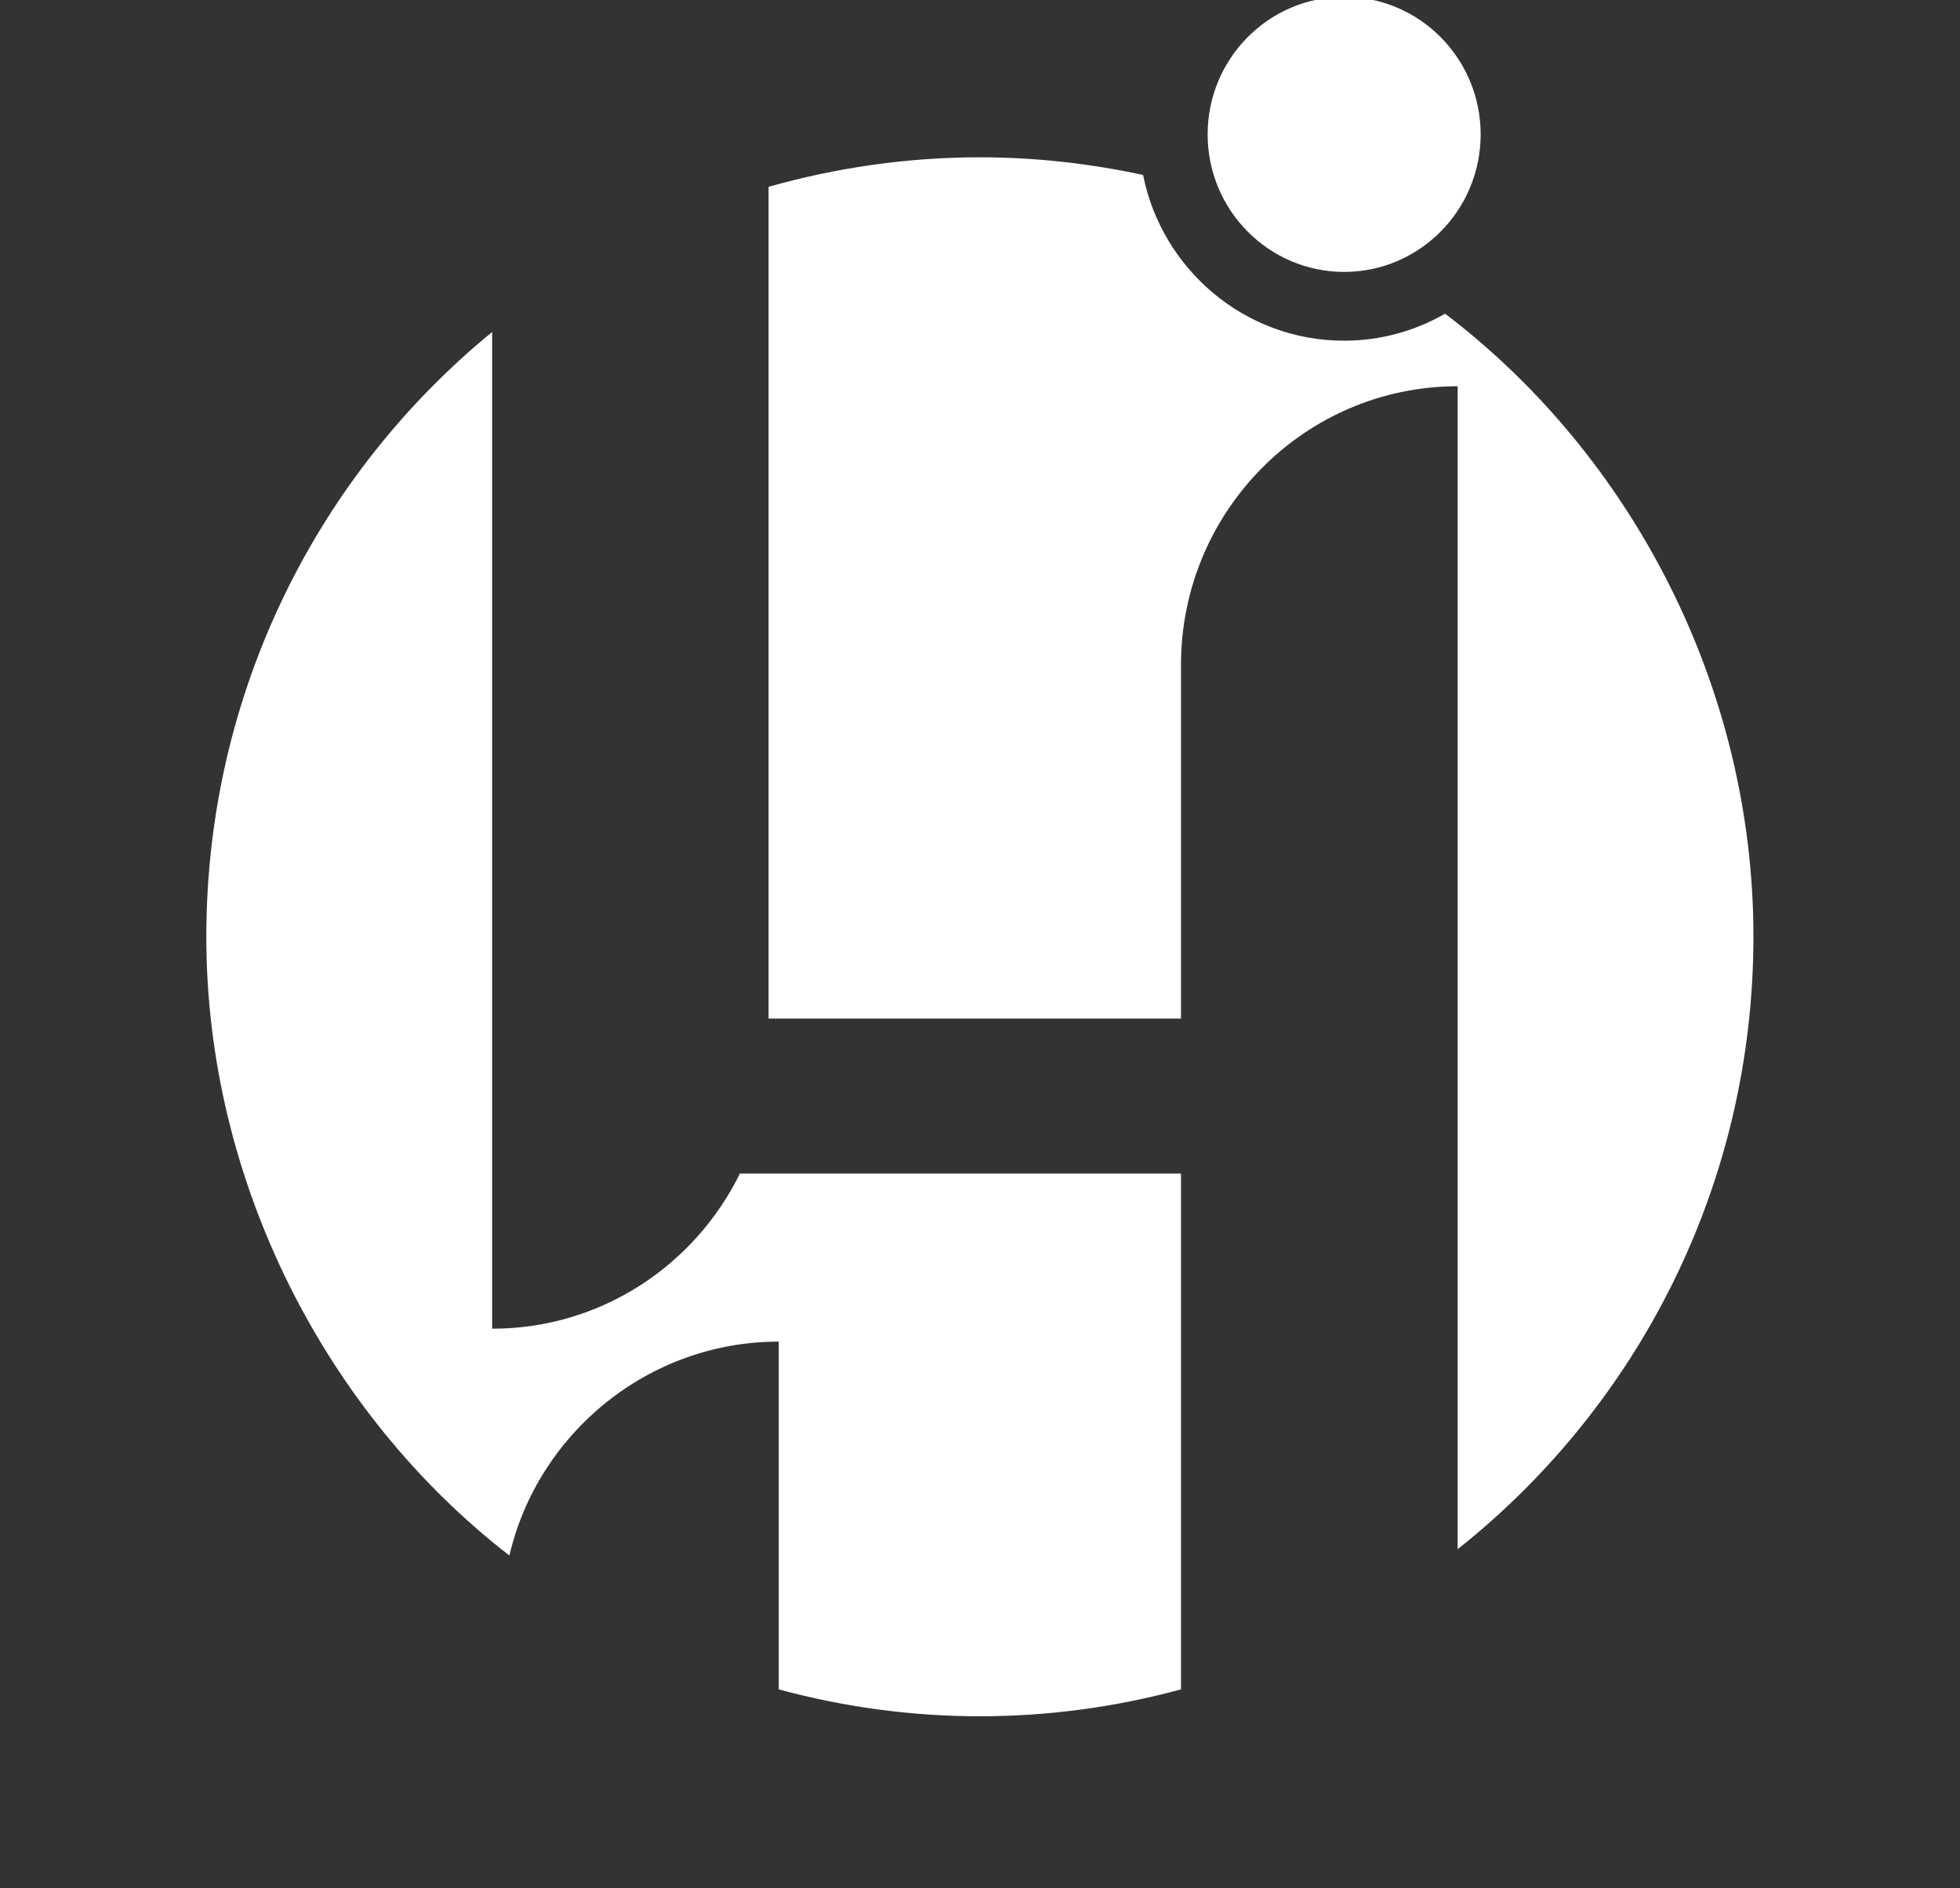
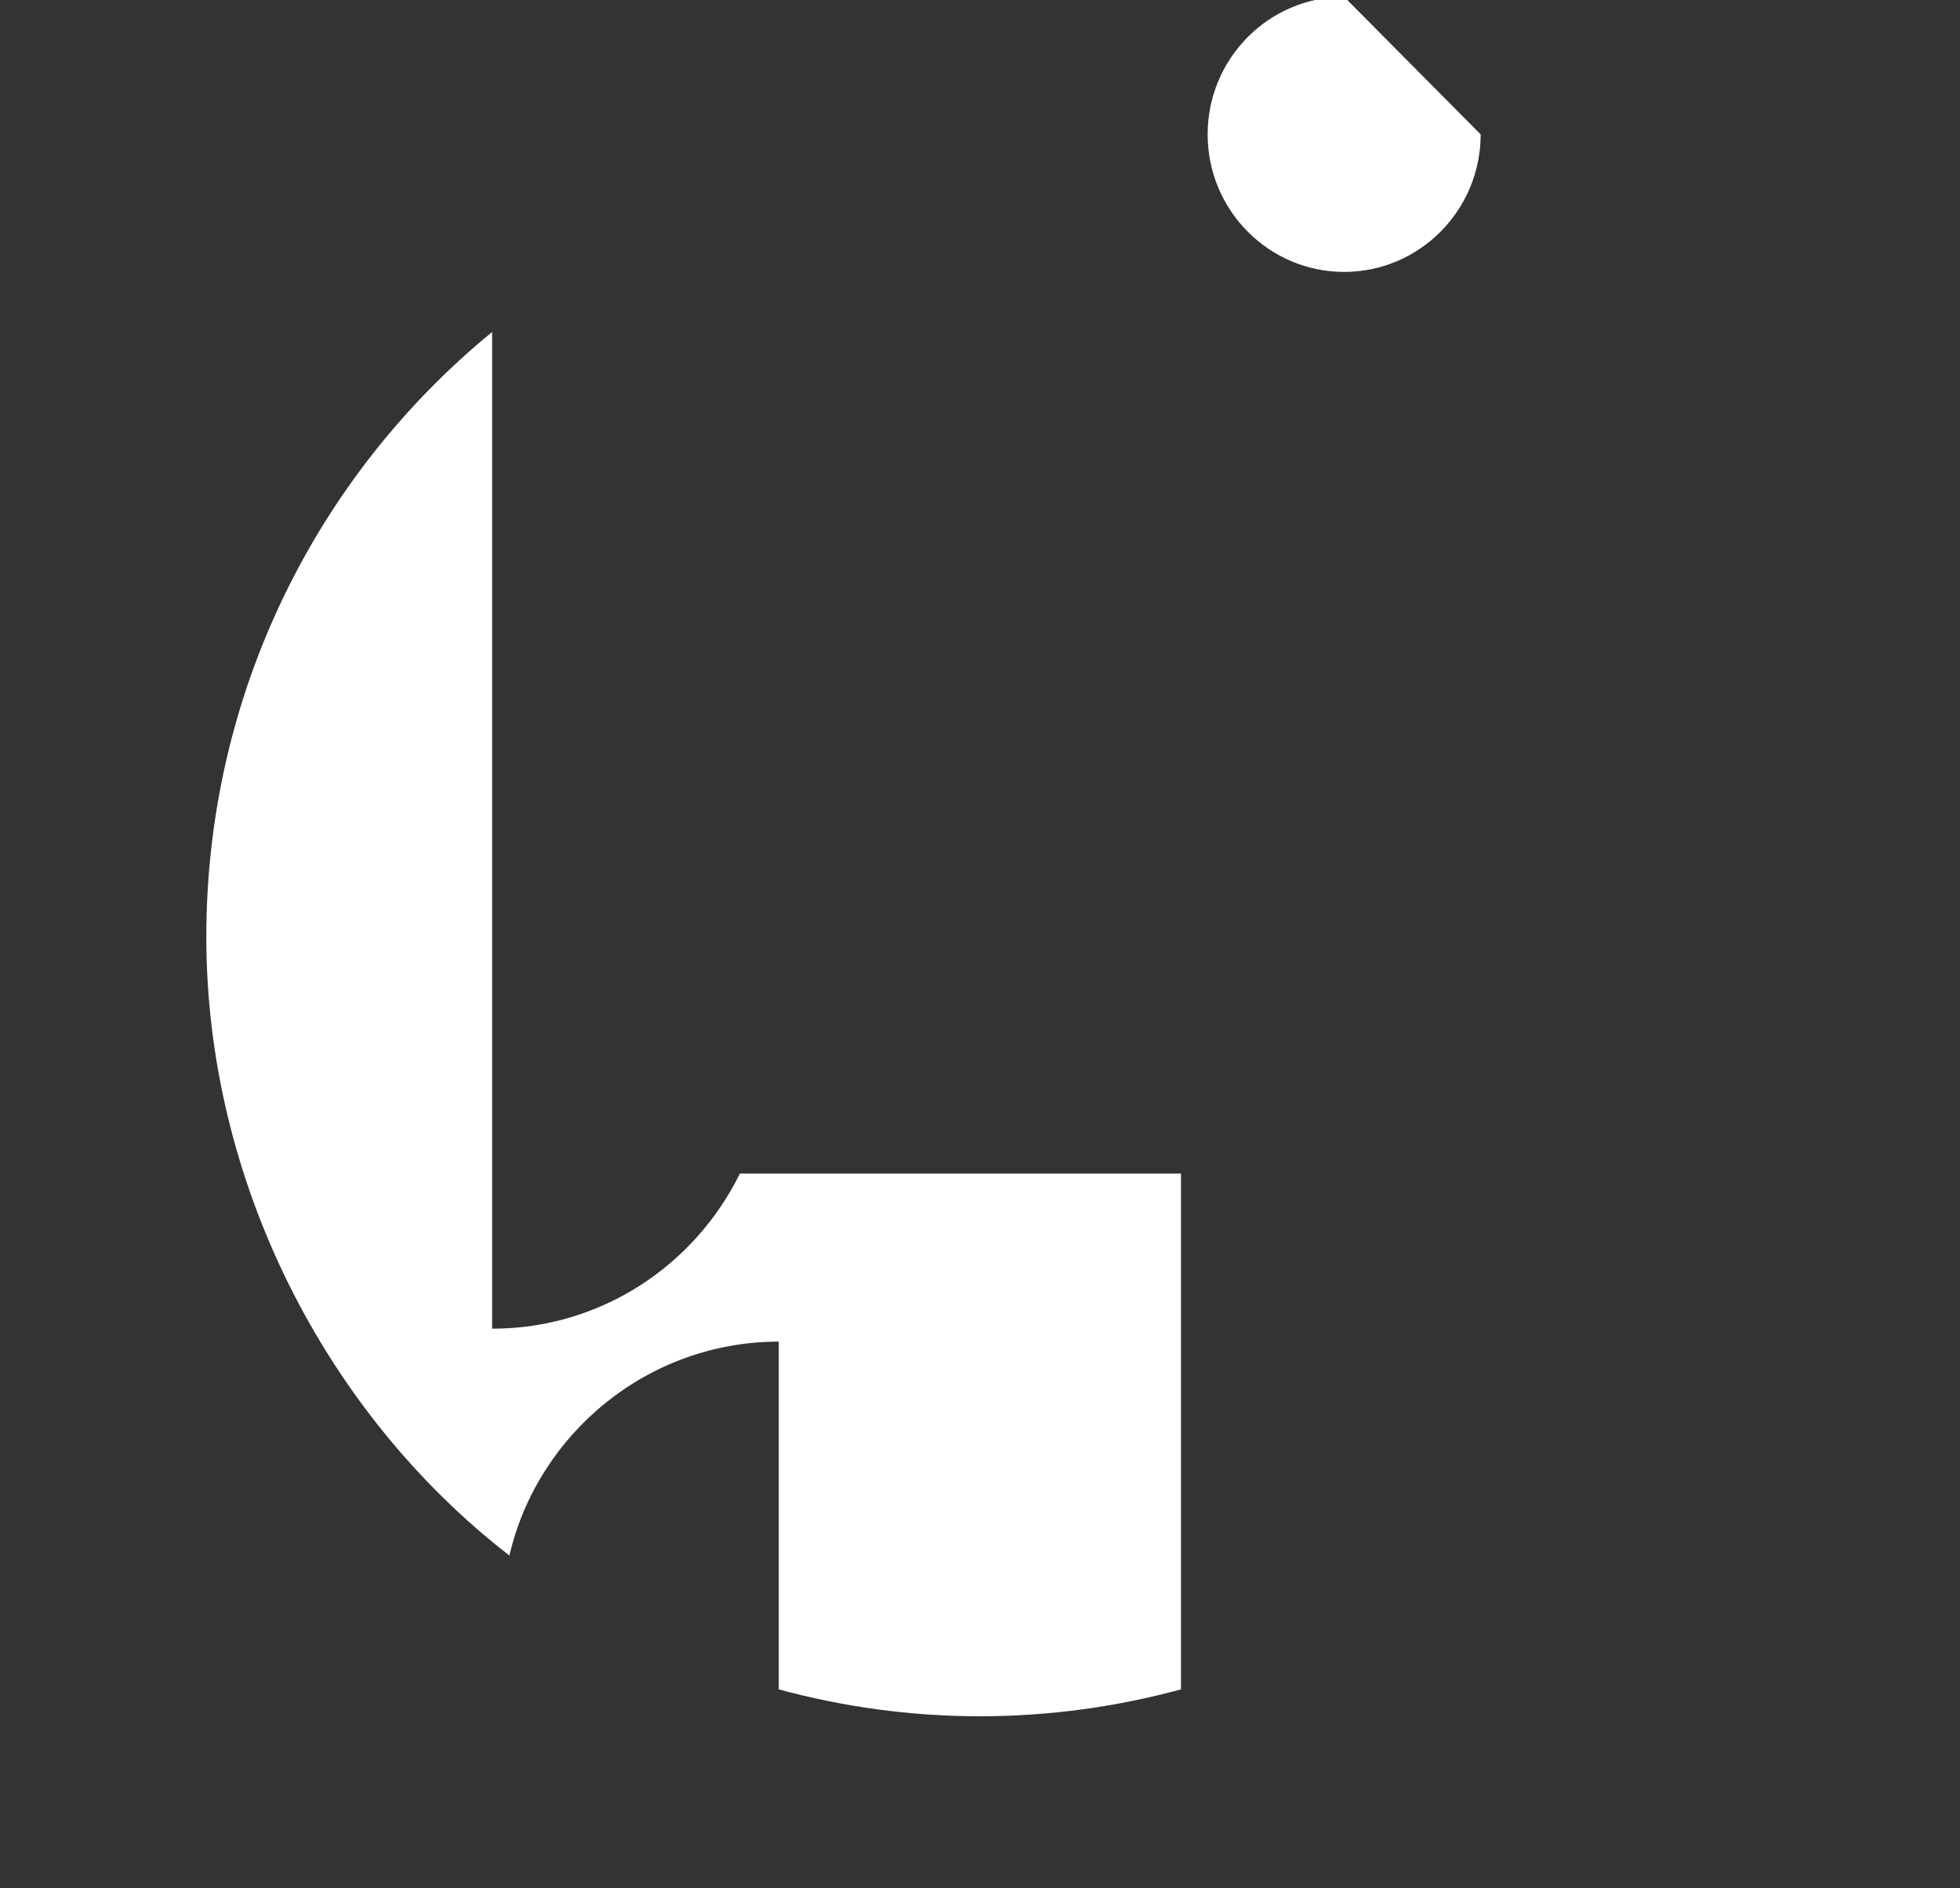
<svg xmlns="http://www.w3.org/2000/svg" width="109" height="105" viewBox="0 0 109 105" fill="none">
  <rect x="0" y="0" width="109" height="105" fill="#333333" stroke="none" />
  <g clip-path="url(#clip0_134_2401)">
-     <path d="M74.751 -0.175C70.563 -0.175 67.16 3.253 67.16 7.473C67.16 11.692 70.563 15.12 74.751 15.12C78.94 15.12 82.343 11.692 82.343 7.473C82.343 3.253 78.94 -0.175 74.751 -0.175Z" fill="white" />
+     <path d="M74.751 -0.175C70.563 -0.175 67.16 3.253 67.16 7.473C67.16 11.692 70.563 15.12 74.751 15.12C78.94 15.12 82.343 11.692 82.343 7.473Z" fill="white" />
    <path d="M41.142 65.272C38.626 70.37 33.419 73.887 27.369 73.887V18.461C17.669 26.402 11.474 38.519 11.474 52.1C11.474 65.682 18.091 78.575 28.329 86.501C29.915 79.689 36.066 74.605 43.309 74.605V93.944C46.872 94.911 50.624 95.439 54.493 95.439C58.361 95.439 62.113 94.911 65.677 93.944V65.257H41.127L41.142 65.272Z" fill="white" />
-     <path d="M80.351 17.45C78.693 18.402 76.787 18.945 74.737 18.945C69.225 18.945 64.615 14.974 63.568 9.729C60.645 9.099 57.605 8.747 54.493 8.747C50.421 8.747 46.479 9.333 42.742 10.388V56.642H65.677V36.98C65.677 28.424 72.57 21.479 81.063 21.479V86.15C91.069 78.209 97.512 65.902 97.512 52.071C97.512 38.24 90.764 25.332 80.336 17.421L80.351 17.45Z" fill="white" />
  </g>
  <defs>
    <clipPath id="clip0_134_2401">
      <rect width="86.053" height="95.614" fill="white" transform="translate(11.474 -0.175)" />
    </clipPath>
  </defs>
</svg>